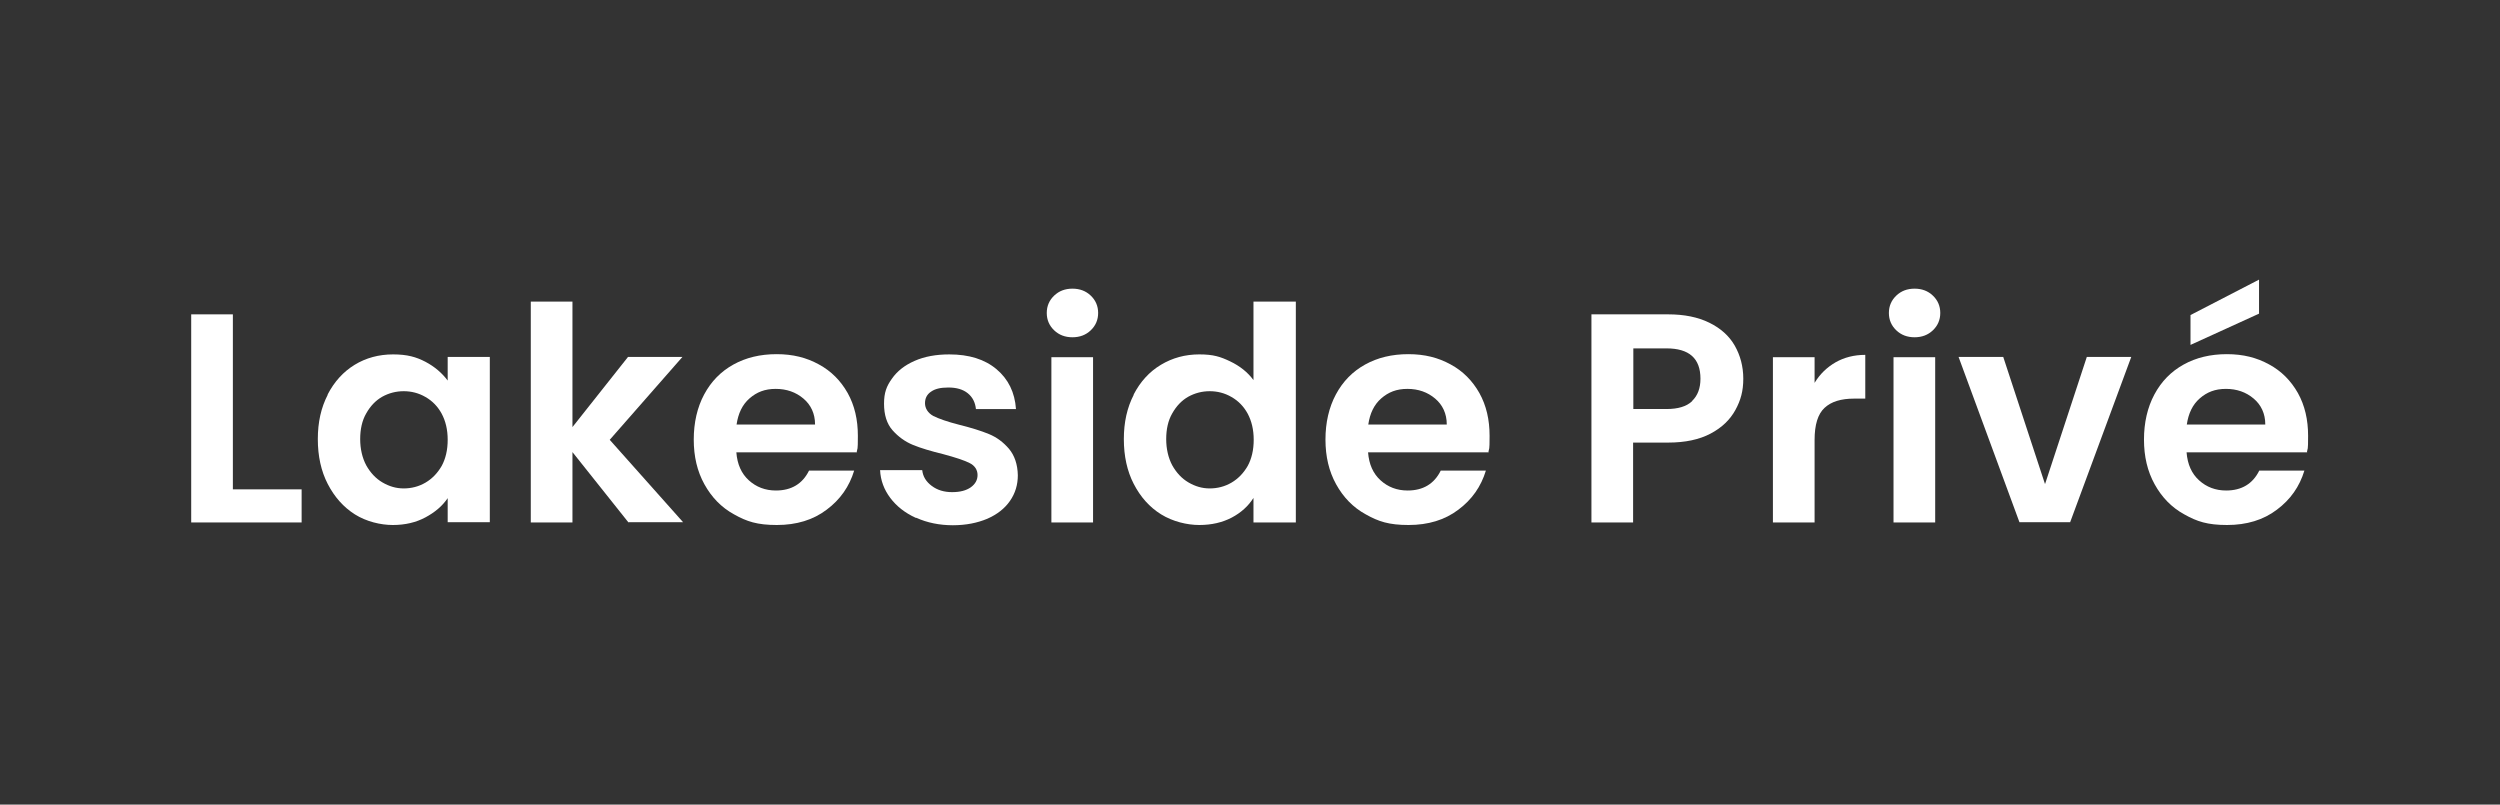
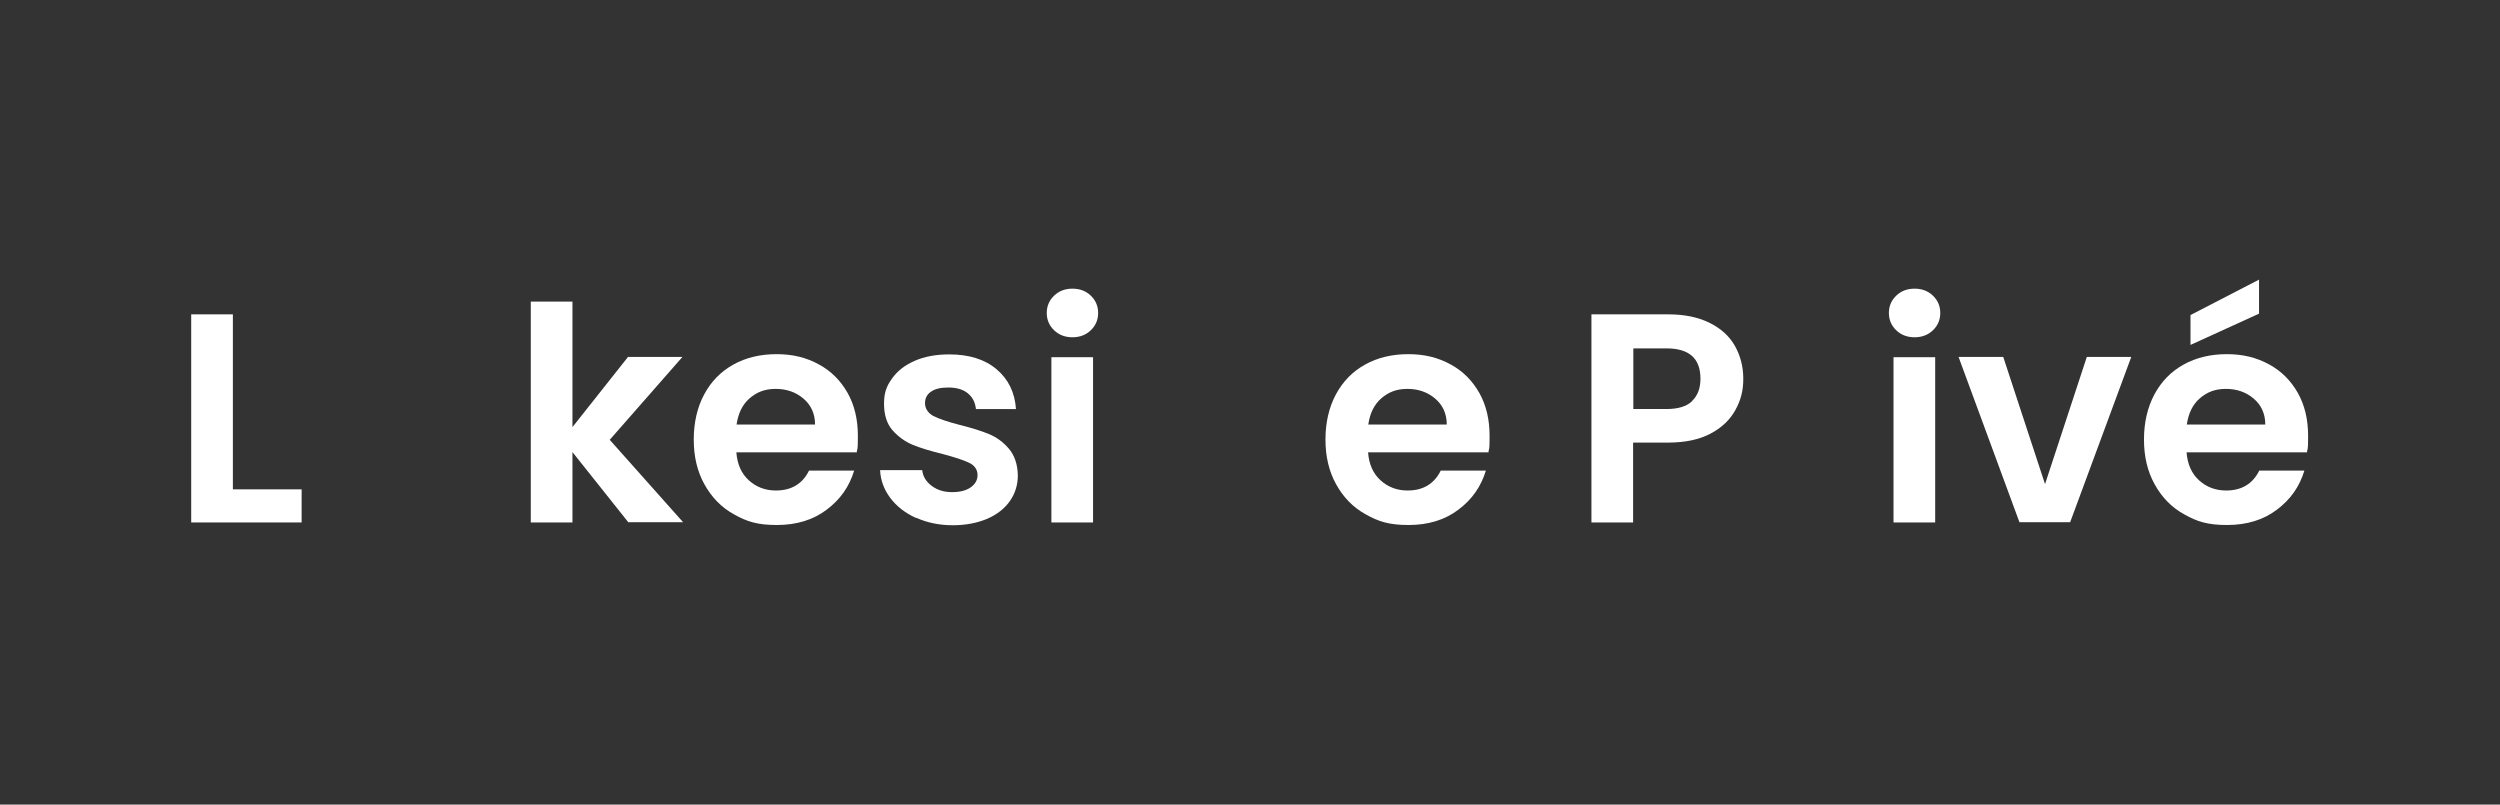
<svg xmlns="http://www.w3.org/2000/svg" id="Layer_1" version="1.1" viewBox="0 0 1080 347.6">
  <rect x="0" y="0" width="1080" height="347.6" fill="#333333" stroke="none" />
  <defs>
    <style>
      .st0 {
        fill: #fff;
      }
    </style>
  </defs>
  <path class="st0" d="M100.7,211.4h29.6v14.3h-47.7v-89.9h18v75.6Z" />
-   <path class="st0" d="M141.5,170.5c2.9-5.6,6.8-9.9,11.7-12.9,4.9-3,10.5-4.5,16.6-4.5s10,1.1,14,3.2c4,2.1,7.2,4.9,9.6,8.1v-10.2h18.2v71.4h-18.2v-10.4c-2.3,3.4-5.5,6.1-9.6,8.3-4.1,2.2-8.8,3.3-14.1,3.3s-11.5-1.5-16.4-4.6c-4.9-3.1-8.8-7.5-11.7-13.1-2.9-5.6-4.3-12.1-4.3-19.4s1.4-13.6,4.3-19.2ZM190.8,178.7c-1.7-3.1-4-5.5-7-7.2-2.9-1.7-6.1-2.5-9.4-2.5s-6.4.8-9.3,2.4c-2.8,1.6-5.1,4-6.9,7.2-1.8,3.1-2.6,6.9-2.6,11.1s.9,8.1,2.6,11.3c1.8,3.2,4.1,5.7,7,7.4,2.9,1.7,5.9,2.6,9.2,2.6s6.5-.8,9.4-2.5c2.9-1.7,5.2-4.1,7-7.2,1.7-3.1,2.6-6.9,2.6-11.3s-.9-8.1-2.6-11.3Z" />
  <path class="st0" d="M271.5,225.7l-24.2-30.4v30.4h-18v-95.4h18v54.2l24-30.3h23.5l-31.4,35.8,31.7,35.6h-23.5Z" />
  <path class="st0" d="M370.3,195.4h-52.2c.4,5.2,2.2,9.2,5.4,12.1,3.2,2.9,7.1,4.4,11.7,4.4,6.7,0,11.5-2.9,14.3-8.6h19.5c-2.1,6.9-6,12.5-11.9,16.9-5.8,4.4-13,6.6-21.5,6.6s-13-1.5-18.5-4.6c-5.5-3-9.7-7.4-12.8-13-3.1-5.6-4.6-12-4.6-19.3s1.5-13.9,4.5-19.5c3-5.6,7.2-9.9,12.6-12.9,5.4-3,11.6-4.5,18.7-4.5s12.9,1.5,18.2,4.4c5.4,2.9,9.5,7.1,12.5,12.4,3,5.4,4.4,11.5,4.4,18.5s-.2,4.9-.5,7ZM352.1,183.3c0-4.6-1.8-8.4-5-11.1-3.3-2.8-7.3-4.2-12-4.2s-8.2,1.4-11.3,4.1c-3.1,2.7-4.9,6.5-5.6,11.3h33.9Z" />
  <path class="st0" d="M395.6,223.7c-4.6-2.1-8.3-5-11-8.6-2.7-3.6-4.2-7.6-4.4-12h18.2c.3,2.8,1.7,5,4.1,6.8,2.4,1.8,5.3,2.7,8.8,2.7s6.1-.7,8.1-2.1c1.9-1.4,2.9-3.1,2.9-5.3s-1.2-4.1-3.5-5.2c-2.4-1.2-6.1-2.4-11.3-3.8-5.3-1.3-9.7-2.6-13.1-4-3.4-1.4-6.3-3.5-8.8-6.3s-3.7-6.7-3.7-11.5,1.1-7.6,3.4-10.8c2.3-3.3,5.5-5.8,9.8-7.7,4.3-1.9,9.3-2.8,15-2.8,8.5,0,15.3,2.1,20.4,6.4,5.1,4.3,7.9,10,8.4,17.2h-17.3c-.3-2.8-1.4-5.1-3.5-6.8-2.1-1.7-4.9-2.5-8.4-2.5s-5.8.6-7.5,1.8c-1.8,1.2-2.6,2.9-2.6,5s1.2,4.2,3.6,5.5c2.4,1.2,6.1,2.5,11.2,3.8,5.2,1.3,9.4,2.6,12.8,4,3.4,1.4,6.2,3.5,8.7,6.4,2.4,2.9,3.7,6.7,3.8,11.4,0,4.1-1.1,7.8-3.4,11.1-2.3,3.3-5.5,5.8-9.8,7.7-4.3,1.8-9.2,2.8-14.9,2.8s-11.1-1.1-15.7-3.2Z" />
  <path class="st0" d="M455.4,142.7c-2.1-2-3.2-4.5-3.2-7.5s1.1-5.5,3.2-7.5c2.1-2,4.7-3,7.9-3s5.8,1,7.9,3c2.1,2,3.2,4.5,3.2,7.5s-1.1,5.5-3.2,7.5c-2.1,2-4.7,3-7.9,3s-5.8-1-7.9-3ZM472.2,154.3v71.4h-18v-71.4h18Z" />
-   <path class="st0" d="M489.7,170.5c2.9-5.6,6.8-9.9,11.8-12.9,5-3,10.5-4.5,16.6-4.5s9.1,1,13.3,3c4.2,2,7.6,4.7,10.1,8.1v-33.9h18.3v95.4h-18.3v-10.6c-2.2,3.5-5.4,6.4-9.4,8.5-4,2.1-8.7,3.2-14,3.2s-11.5-1.5-16.5-4.6c-5-3.1-8.9-7.5-11.8-13.1-2.9-5.6-4.3-12.1-4.3-19.4s1.4-13.6,4.3-19.2ZM539,178.7c-1.7-3.1-4-5.5-7-7.2-2.9-1.7-6.1-2.5-9.4-2.5s-6.4.8-9.3,2.4c-2.8,1.6-5.1,4-6.9,7.2-1.8,3.1-2.6,6.9-2.6,11.1s.9,8.1,2.6,11.3c1.8,3.2,4.1,5.7,7,7.4,2.9,1.7,5.9,2.6,9.2,2.6s6.5-.8,9.4-2.5c2.9-1.7,5.2-4.1,7-7.2,1.7-3.1,2.6-6.9,2.6-11.3s-.9-8.1-2.6-11.3Z" />
  <path class="st0" d="M643.2,195.4h-52.2c.4,5.2,2.2,9.2,5.4,12.1,3.2,2.9,7.1,4.4,11.7,4.4,6.7,0,11.5-2.9,14.3-8.6h19.5c-2.1,6.9-6,12.5-11.9,16.9-5.8,4.4-13,6.6-21.5,6.6s-13-1.5-18.5-4.6c-5.5-3-9.7-7.4-12.8-13-3.1-5.6-4.6-12-4.6-19.3s1.5-13.9,4.5-19.5c3-5.6,7.2-9.9,12.6-12.9,5.4-3,11.6-4.5,18.7-4.5s12.9,1.5,18.2,4.4c5.4,2.9,9.5,7.1,12.5,12.4,3,5.4,4.4,11.5,4.4,18.5s-.2,4.9-.5,7ZM625,183.3c0-4.6-1.8-8.4-5-11.1-3.3-2.8-7.3-4.2-12-4.2s-8.2,1.4-11.3,4.1c-3.1,2.7-4.9,6.5-5.6,11.3h33.9Z" />
  <path class="st0" d="M749.7,177.1c-2.3,4.2-5.8,7.6-10.7,10.2-4.9,2.6-11,3.9-18.4,3.9h-15.1v34.5h-18v-89.9h33.1c7,0,12.9,1.2,17.8,3.6,4.9,2.4,8.6,5.7,11,9.9,2.4,4.2,3.7,9,3.7,14.3s-1.1,9.3-3.4,13.5ZM731,173.2c2.4-2.3,3.6-5.5,3.6-9.6,0-8.8-4.9-13.1-14.7-13.1h-14.3v26.2h14.3c5,0,8.7-1.1,11.1-3.4Z" />
-   <path class="st0" d="M793,156.5c3.7-2.1,8-3.2,12.8-3.2v18.9h-4.8c-5.7,0-9.9,1.3-12.8,4-2.9,2.7-4.3,7.3-4.3,13.9v35.6h-18v-71.4h18v11.1c2.3-3.8,5.3-6.7,9.1-8.9Z" />
  <path class="st0" d="M819.2,142.7c-2.1-2-3.2-4.5-3.2-7.5s1.1-5.5,3.2-7.5c2.1-2,4.7-3,7.9-3s5.8,1,7.9,3c2.1,2,3.2,4.5,3.2,7.5s-1.1,5.5-3.2,7.5c-2.1,2-4.7,3-7.9,3s-5.8-1-7.9-3ZM836,154.3v71.4h-18v-71.4h18Z" />
  <path class="st0" d="M883.5,209l18-54.8h19.2l-26.4,71.4h-21.9l-26.3-71.4h19.3l18,54.8Z" />
  <path class="st0" d="M996.8,195.4h-52.2c.4,5.2,2.2,9.2,5.4,12.1,3.2,2.9,7.1,4.4,11.7,4.4,6.7,0,11.5-2.9,14.3-8.6h19.5c-2.1,6.9-6,12.5-11.9,16.9-5.8,4.4-13,6.6-21.5,6.6s-13-1.5-18.5-4.6c-5.5-3-9.7-7.4-12.8-13-3.1-5.6-4.6-12-4.6-19.3s1.5-13.9,4.5-19.5c3-5.6,7.2-9.9,12.6-12.9,5.4-3,11.6-4.5,18.7-4.5s12.9,1.5,18.2,4.4c5.4,2.9,9.5,7.1,12.5,12.4,3,5.4,4.4,11.5,4.4,18.5s-.2,4.9-.5,7ZM978.6,183.3c0-4.6-1.8-8.4-5-11.1-3.3-2.8-7.3-4.2-12-4.2s-8.2,1.4-11.3,4.1c-3.1,2.7-4.9,6.5-5.6,11.3h33.9ZM975.9,135.5l-29.6,13.5v-12.9l29.6-15.3v14.7Z" />
</svg>